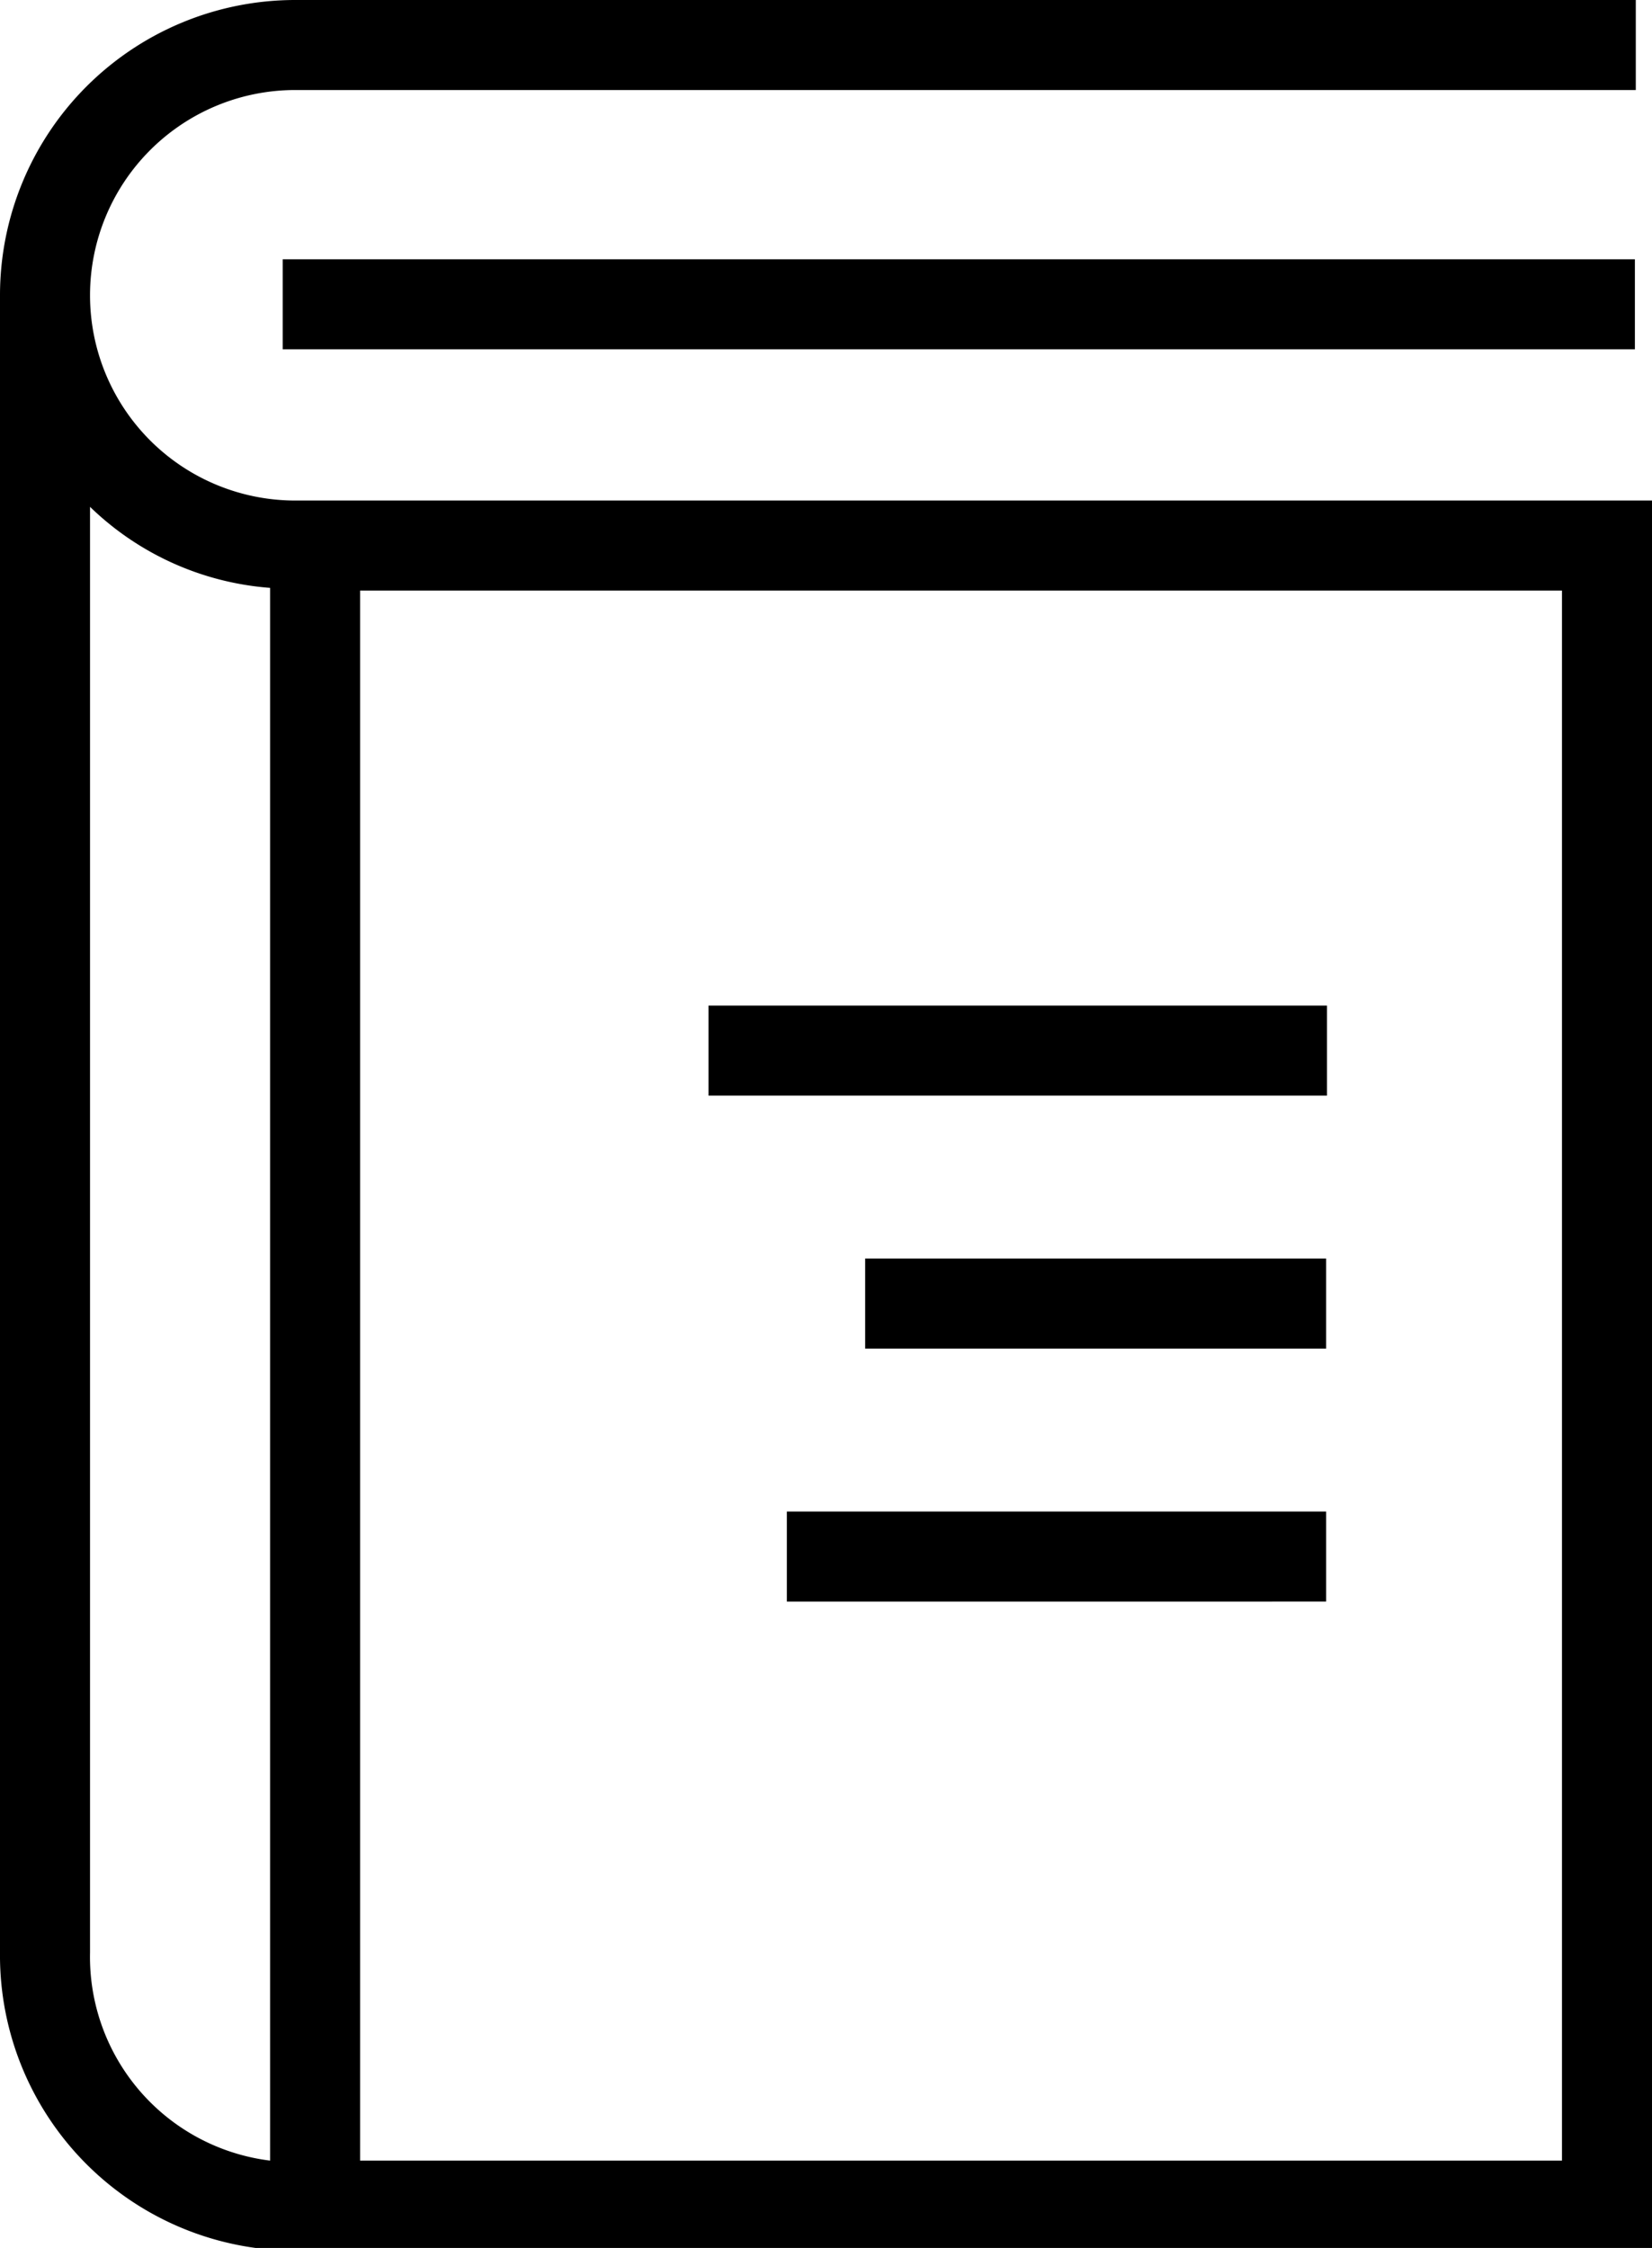
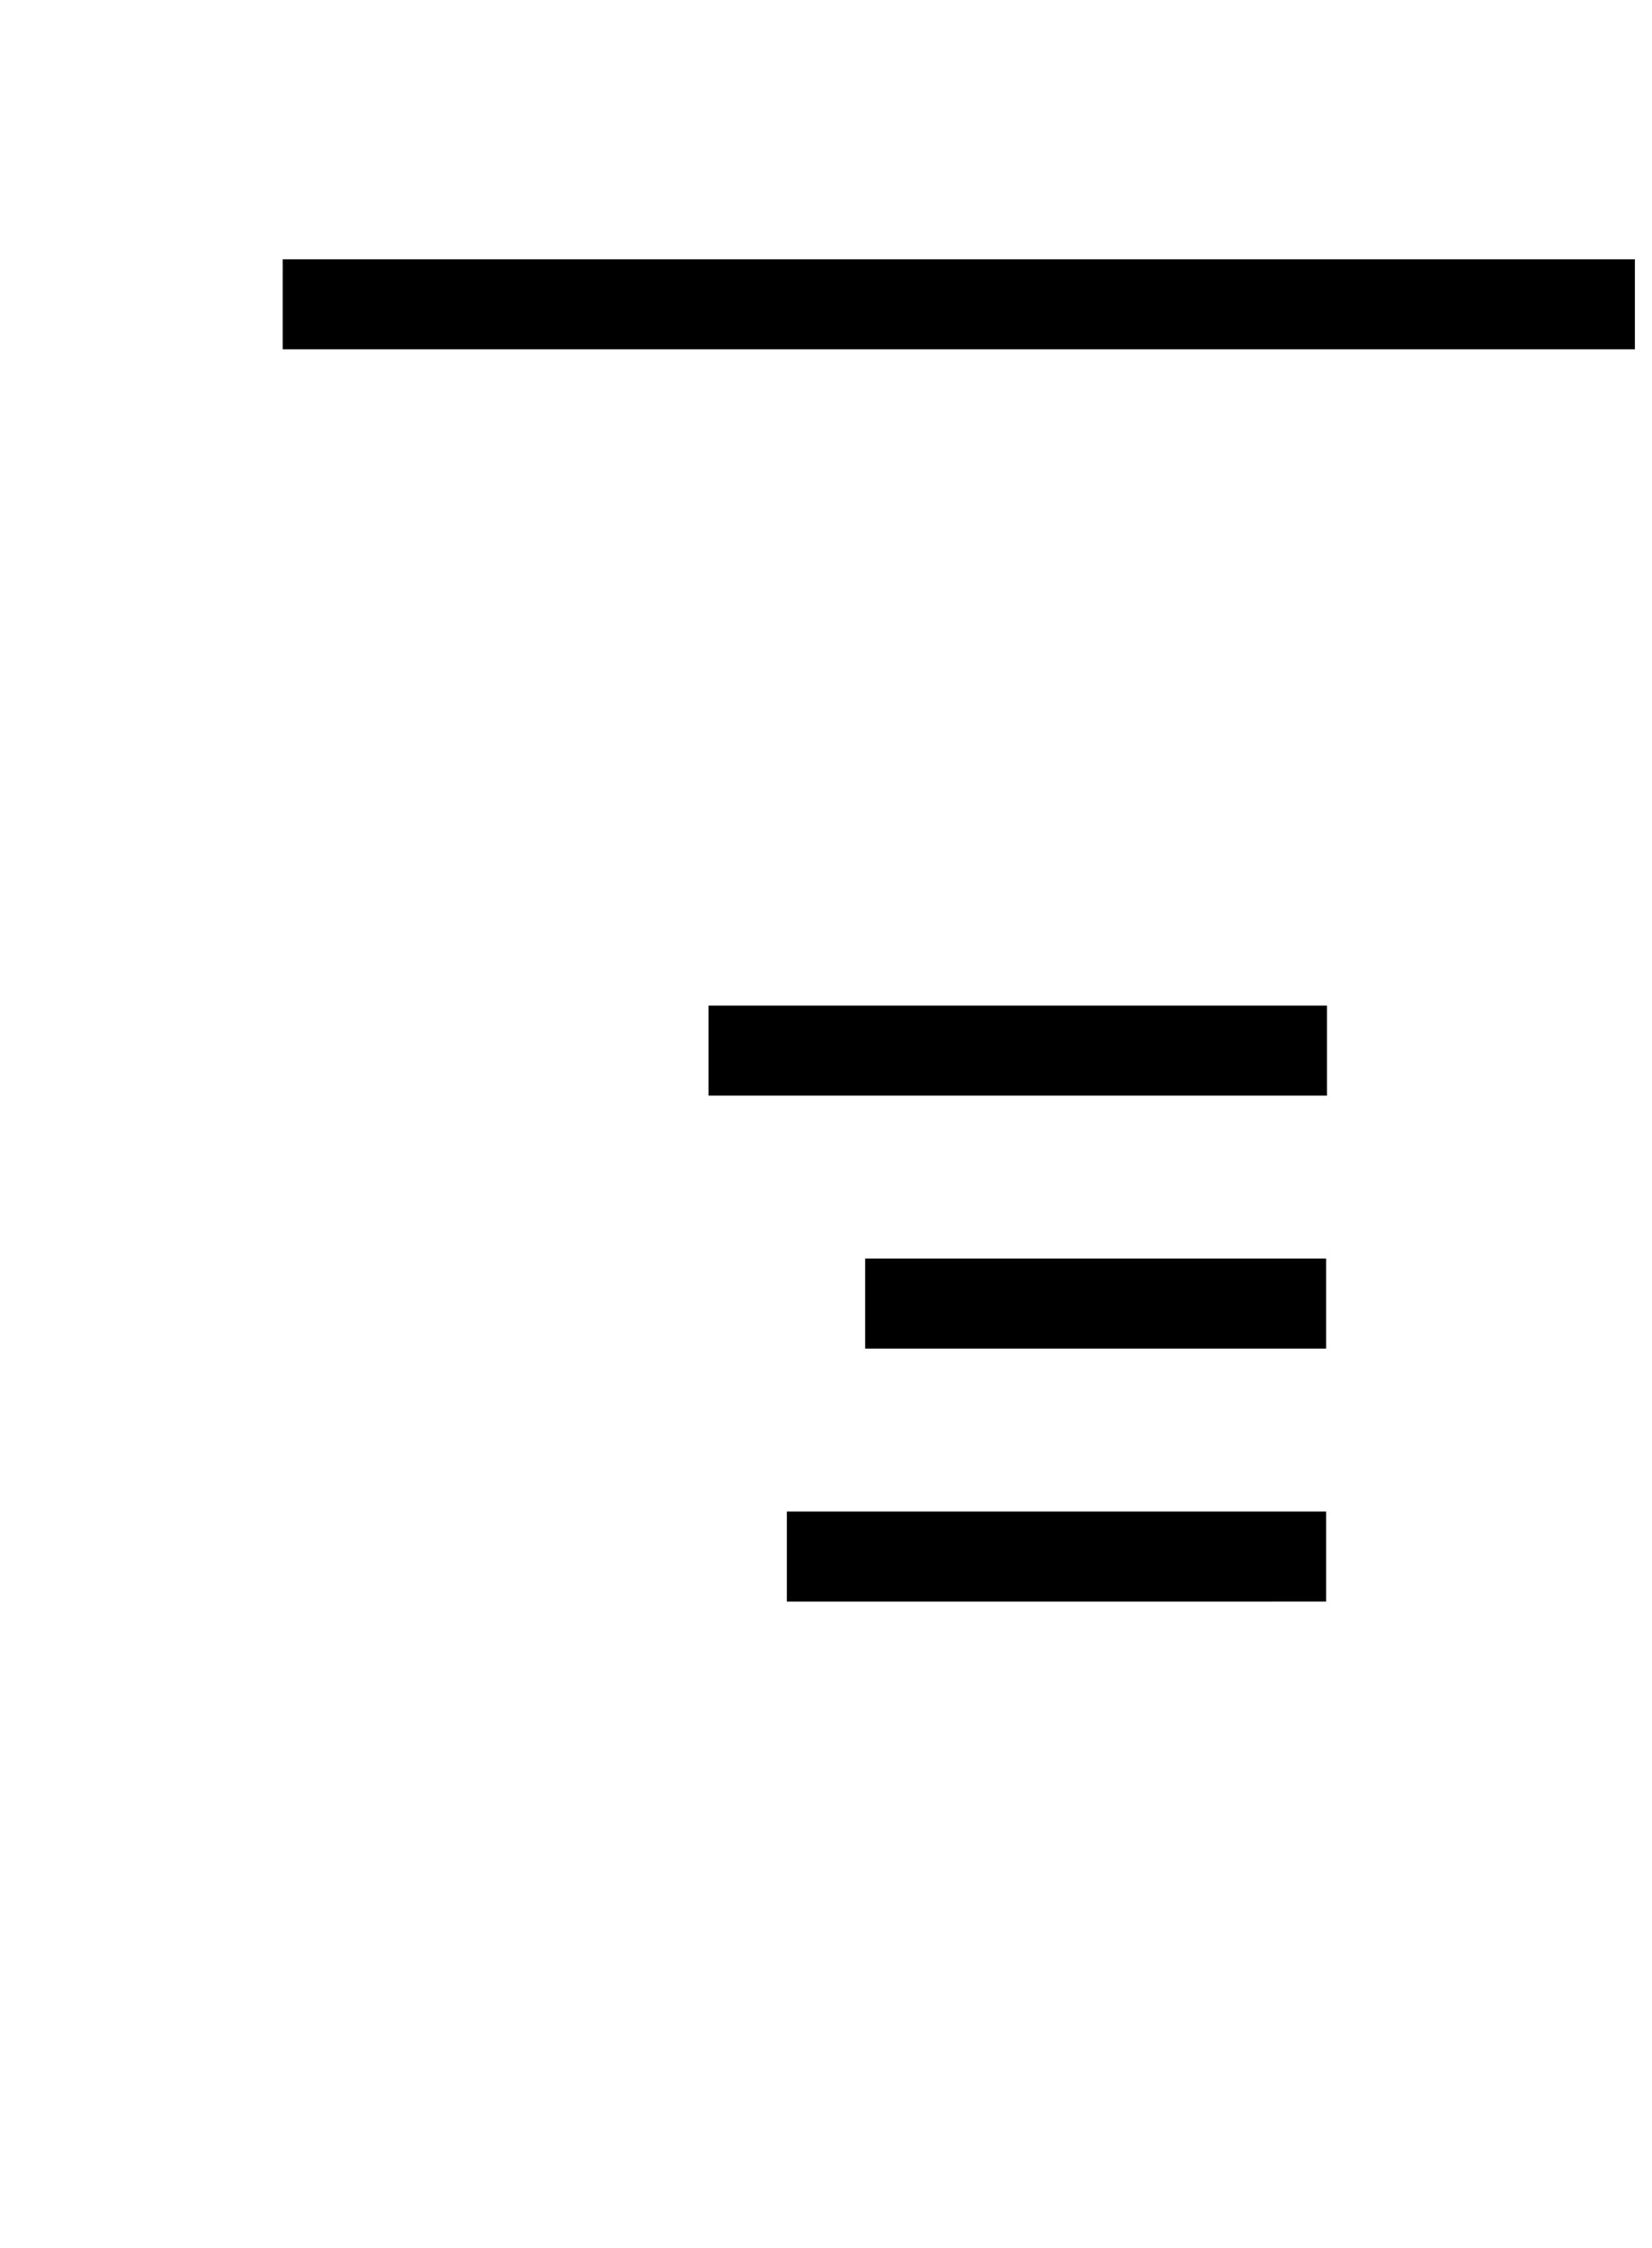
<svg xmlns="http://www.w3.org/2000/svg" viewBox="0 0 18.35 24.97">
  <g data-name="图层 2">
    <g data-name="图层 1">
-       <path d="M3.28 5.56a2.28 2.28 0 0 1 0-4.56h14.89V0H3.28A3.28 3.28 0 0 0 0 3.28v18.41A3.28 3.28 0 0 0 3.28 25h15.07V5.56zM1 21.69V5.63a3.22 3.22 0 0 0 2 .9V24a2.28 2.28 0 0 1-2-2.31zM17.35 24H4V6.56h13.35z" />
      <path d="M7.87 11.17h6.87v1H7.87zm1.74 2.81h5.12v1H9.61zm-.87 2.81h5.99v1H8.74zM3.14 2.88h15.02v1H3.14z" />
    </g>
  </g>
</svg>